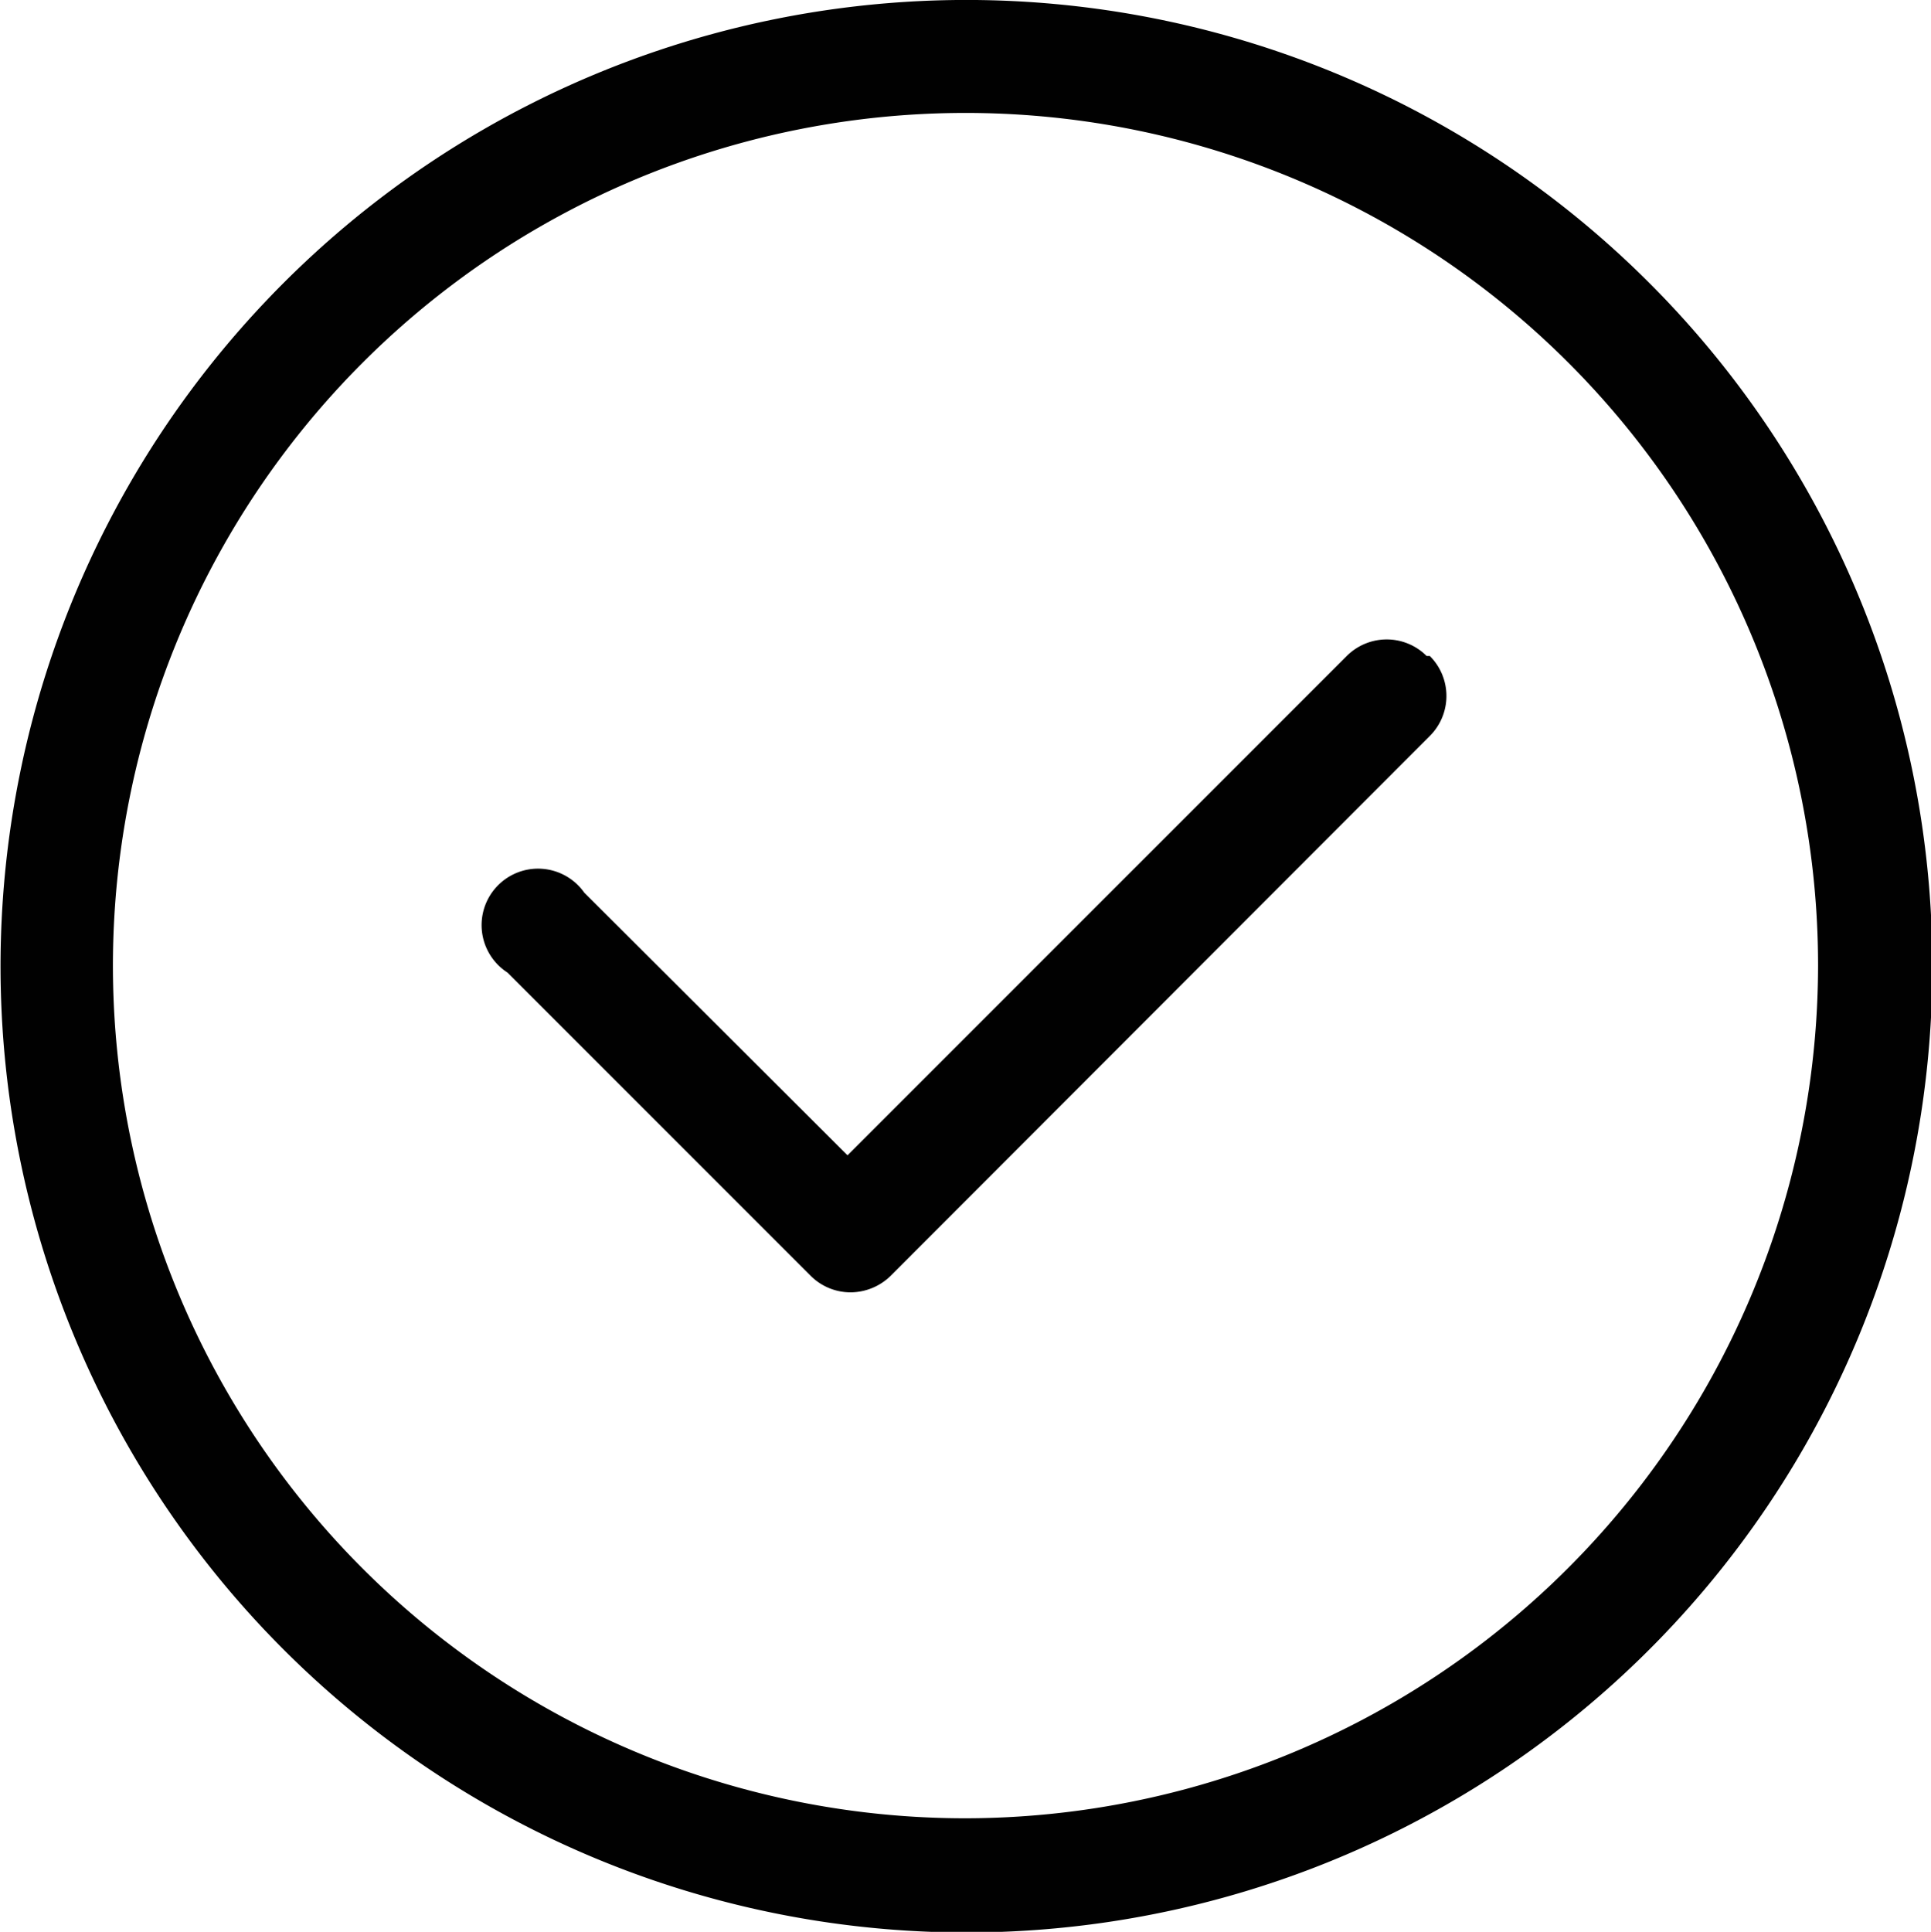
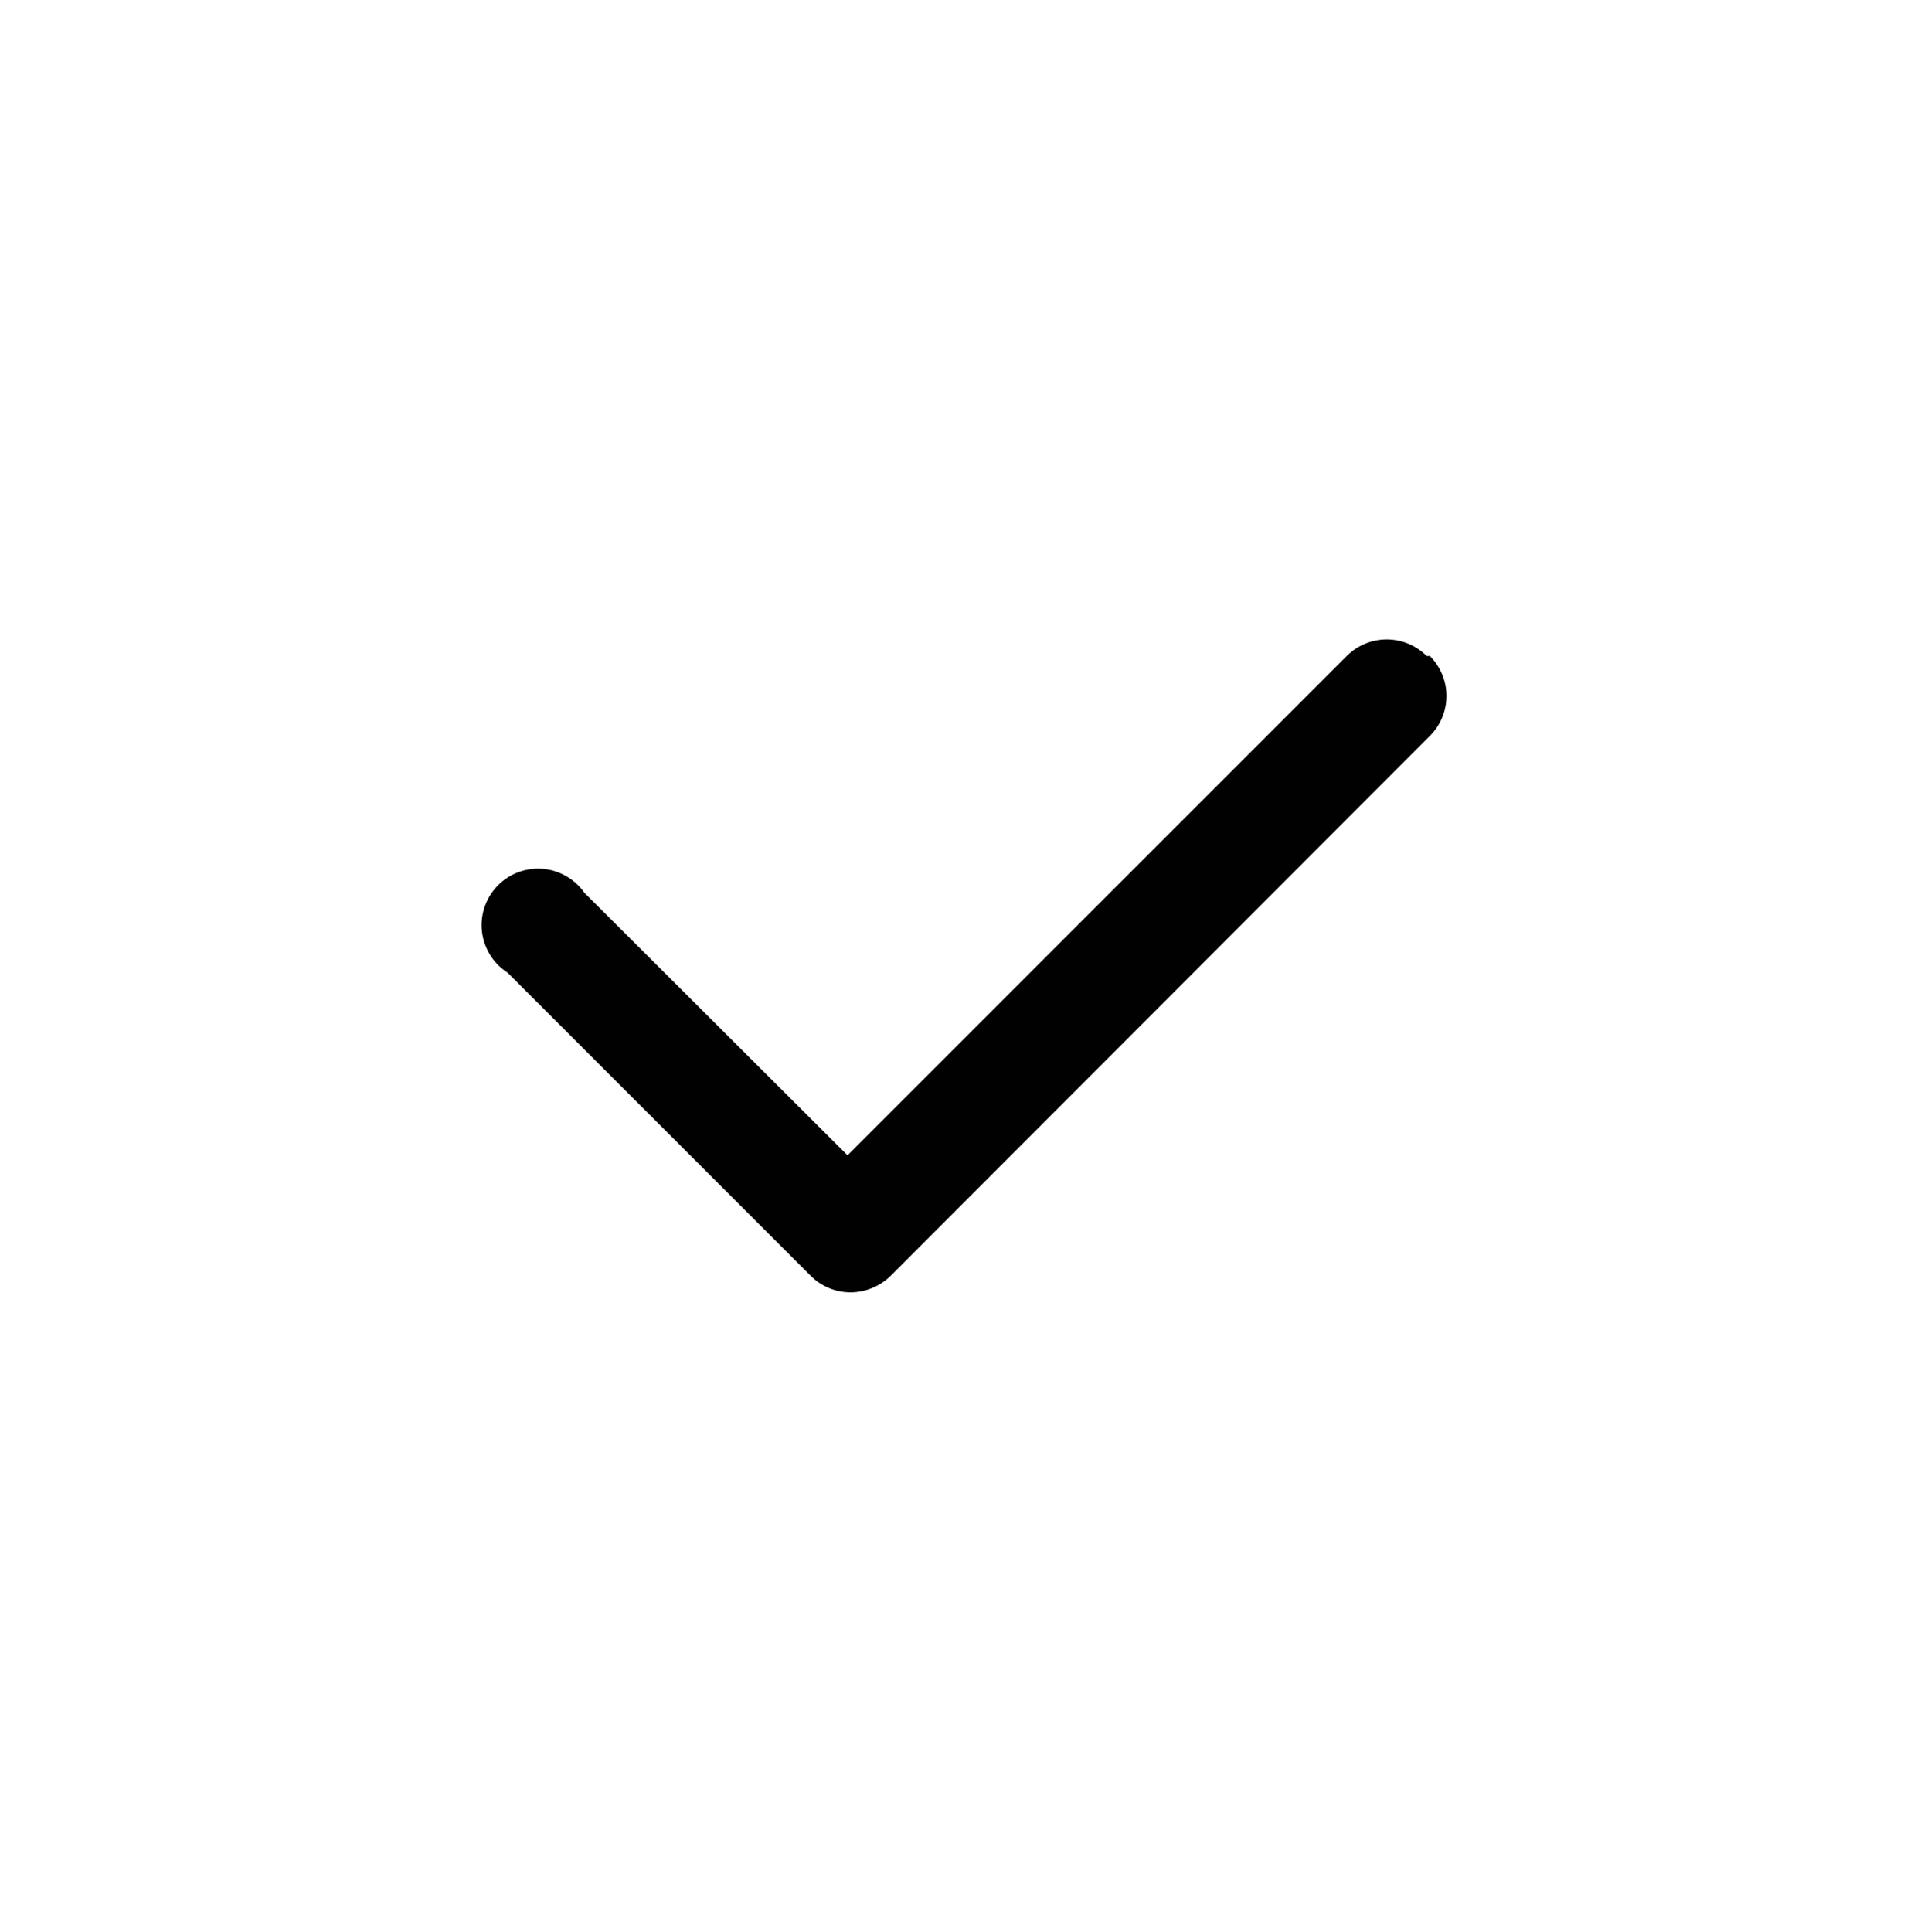
<svg xmlns="http://www.w3.org/2000/svg" viewBox="0 0 30.44 30.45">
  <defs>
    <style>.cls-1{fill:#010101;}</style>
  </defs>
  <title>trabajamos-icon</title>
  <g id="Capa_2" data-name="Capa 2">
    <g id="Capa_1-2" data-name="Capa 1">
-       <path class="cls-1" d="M26,4.46a15.22,15.22,0,0,0-21.53,0,15.23,15.23,0,0,0,10.76,26A15.23,15.23,0,0,0,26,4.46M15.22,28.66A13.44,13.44,0,1,1,28.66,15.22,13.46,13.46,0,0,1,15.22,28.66" />
      <path class="cls-1" d="M22.49,10.34a.89.89,0,0,0-1.26,0l-7.87,7.87L9.21,14.07A.89.89,0,1,0,8,15.33l4.78,4.78a.89.89,0,0,0,.63.26.91.91,0,0,0,.63-.26l8.5-8.51a.89.89,0,0,0,0-1.26" />
    </g>
  </g>
</svg>